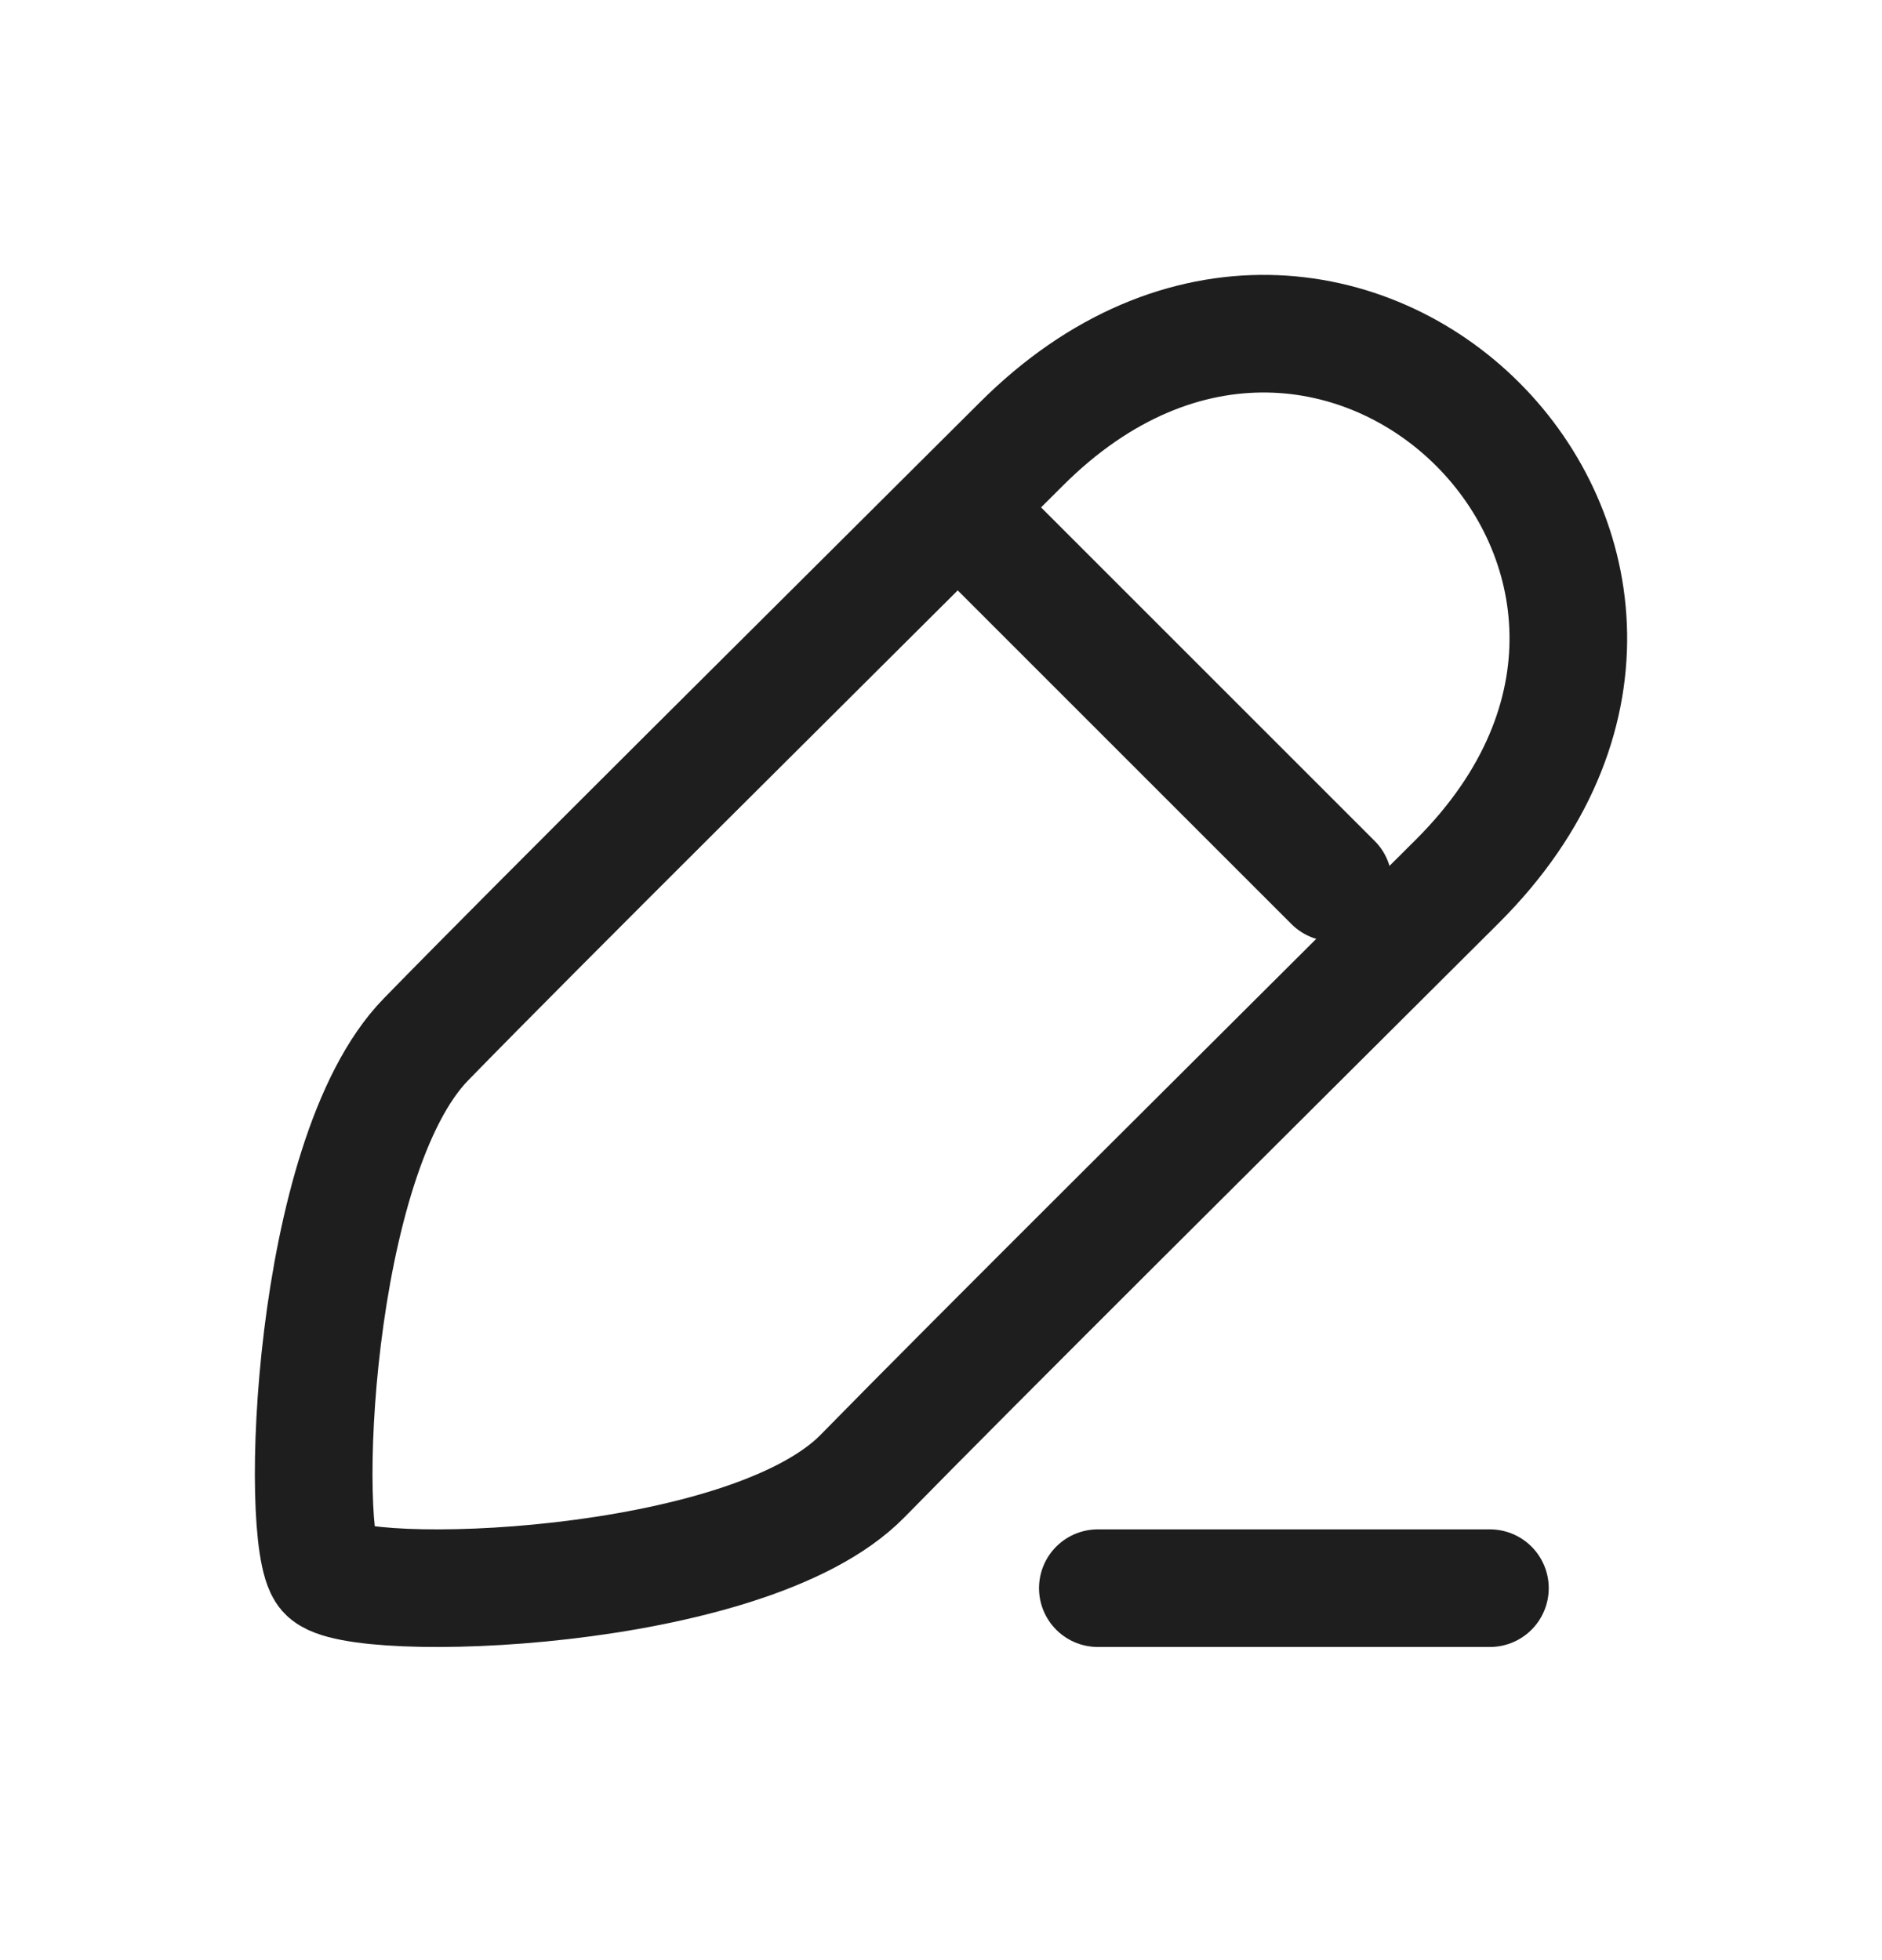
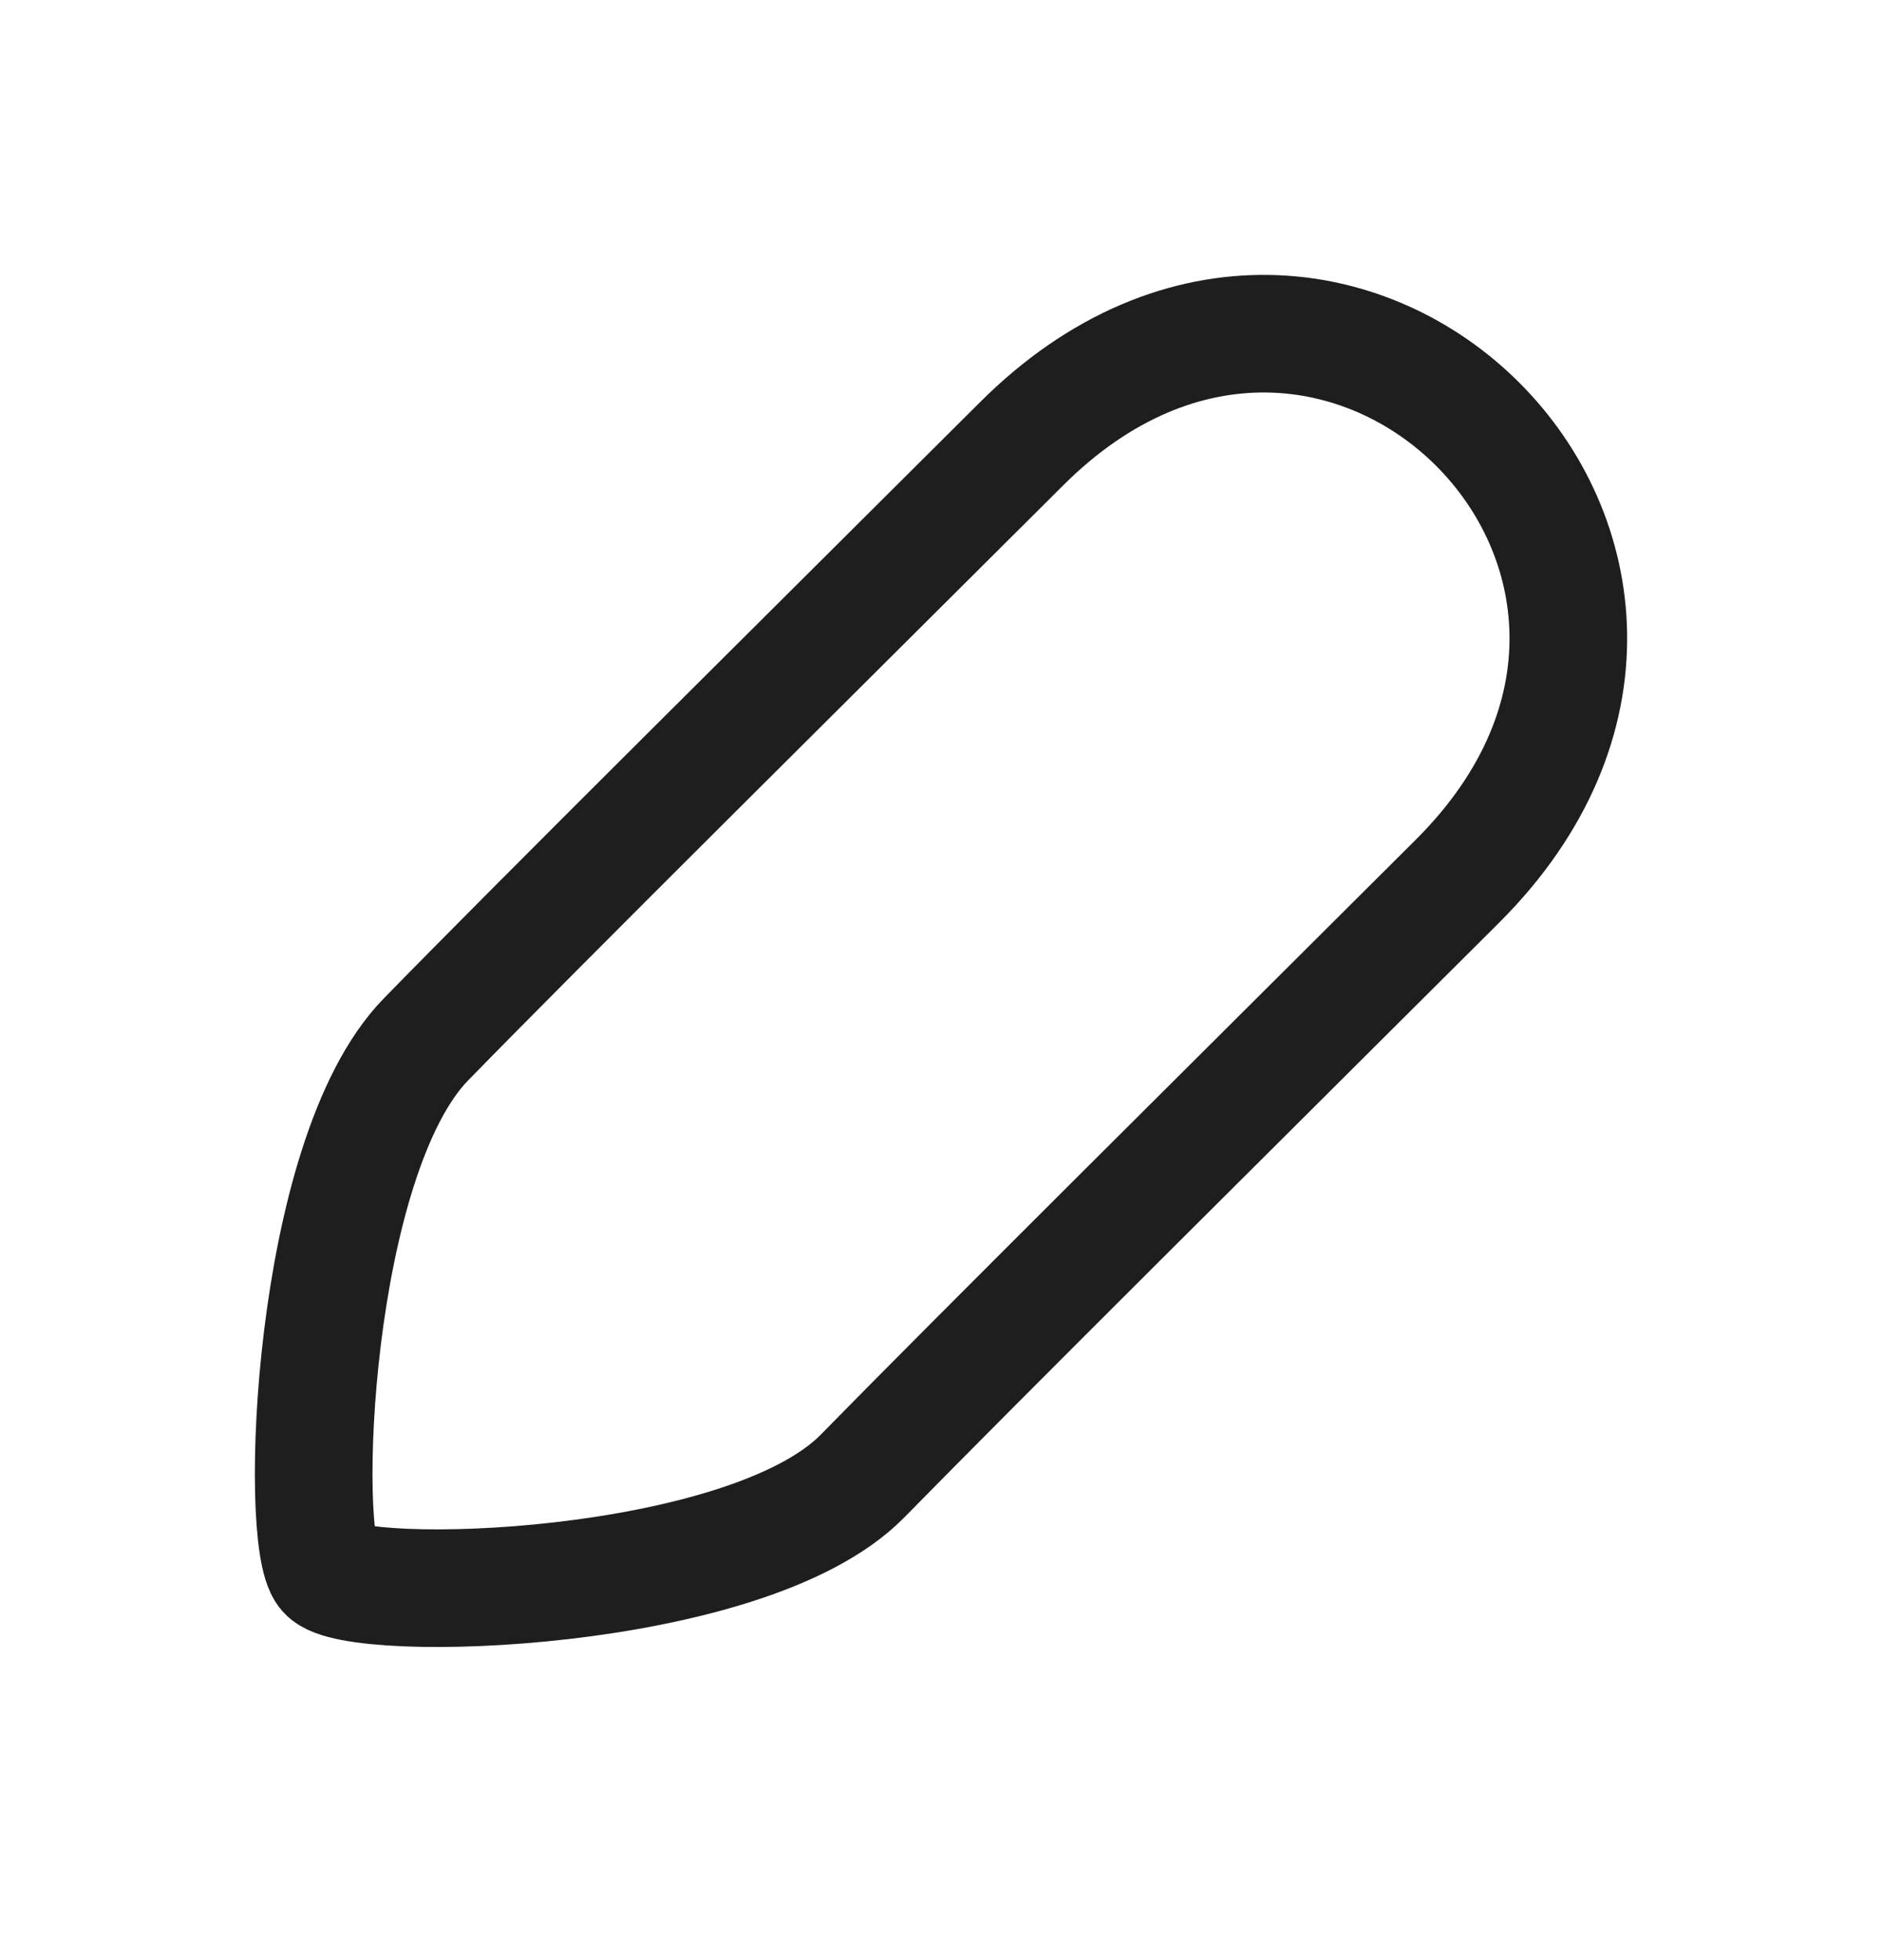
<svg xmlns="http://www.w3.org/2000/svg" width="24" height="25" viewBox="0 0 24 25" fill="none">
  <path d="M10.999 18.826C9.521 20.334 4.521 20.469 4.162 20.052C3.803 19.634 3.965 14.762 5.431 13.258C6.897 11.754 10.183 8.497 13.024 5.664C17.073 1.615 22.641 7.183 18.592 11.233C15.751 14.066 12.476 17.318 10.999 18.826Z" stroke="#1E1E1E" stroke-width="1.5" stroke-linecap="round" stroke-linejoin="round" />
-   <path d="M12.5 6.756L17 11.256" stroke="#1E1E1E" stroke-width="1.5" stroke-linecap="round" stroke-linejoin="round" />
-   <path d="M14 20.256H19" stroke="#1E1E1E" stroke-width="1.5" stroke-linecap="round" stroke-linejoin="round" />
</svg>